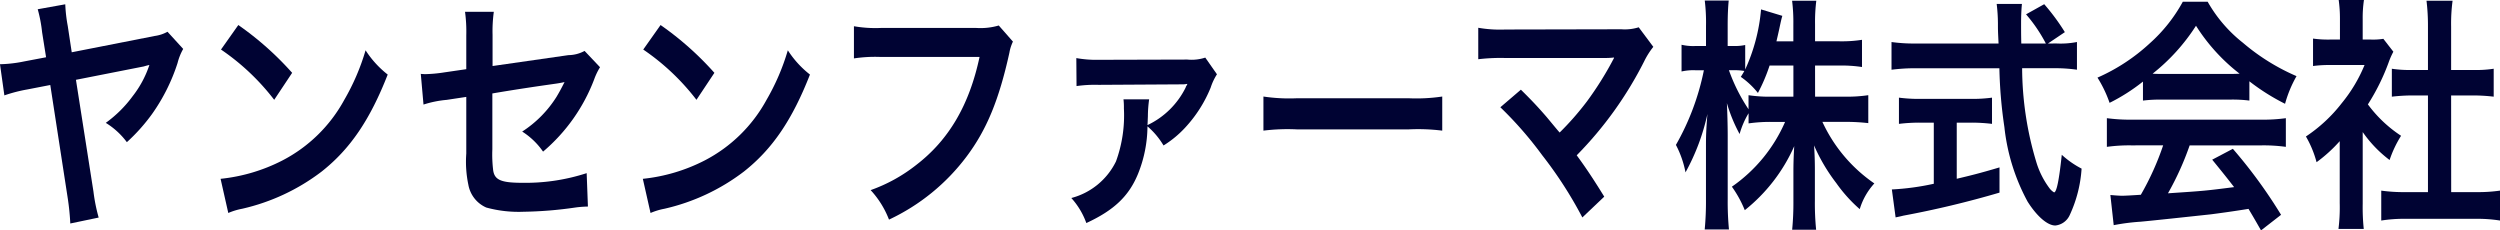
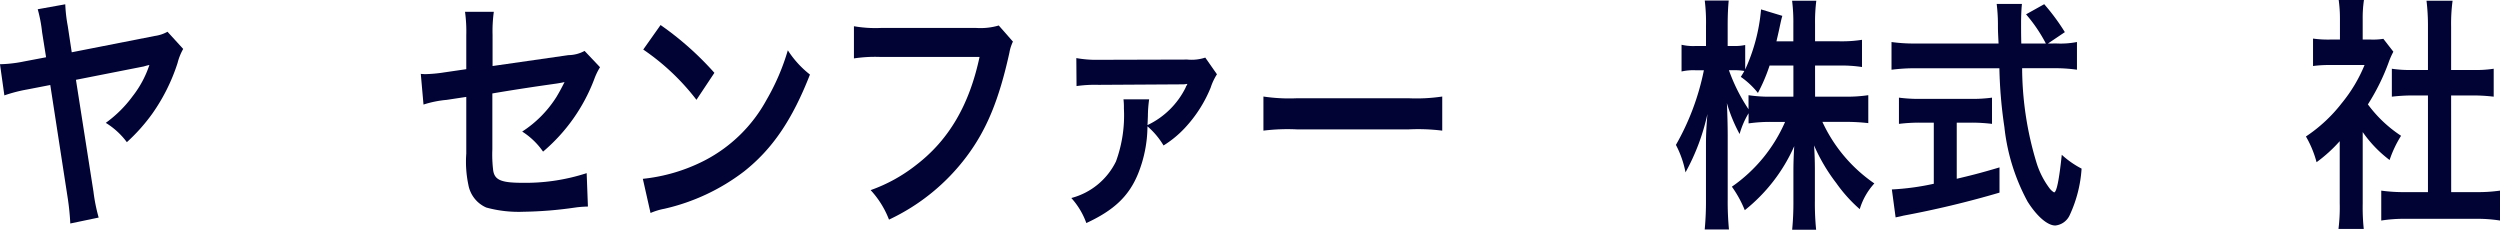
<svg xmlns="http://www.w3.org/2000/svg" width="271.248" height="25" viewBox="0 0 271.248 25">
  <g id="img_logo_janssen" transform="translate(-51.898 -2156.67)">
    <path id="パス_849" data-name="パス 849" d="M71.774,2161.979a6.164,6.164,0,0,0-.611,1.529,20.29,20.29,0,0,1-2.785,5.556,19.652,19.652,0,0,1-2.716,3.031A8.2,8.2,0,0,0,63.375,2170a13.112,13.112,0,0,0,2.921-2.9,11.2,11.2,0,0,0,1.811-3.382c-.136.027-.34.08-.612.161l-7.357,1.45,1.9,12.128a18.619,18.619,0,0,0,.566,2.818l-3.079.644a27.116,27.116,0,0,0-.272-2.71l-1.9-12.317-2.491.483a16.281,16.281,0,0,0-2.49.645l-.475-3.381a14.361,14.361,0,0,0,2.6-.3l2.4-.456-.43-2.71a15.214,15.214,0,0,0-.476-2.5l2.989-.537a16.129,16.129,0,0,0,.271,2.362l.43,2.844,9.01-1.771a3.917,3.917,0,0,0,1.381-.456Z" transform="translate(0 0)" fill="#000333" />
-     <path id="パス_850" data-name="パス 850" d="M75.831,2176.072a18.894,18.894,0,0,0,6.7-1.988,16.04,16.04,0,0,0,6.723-6.583,24.247,24.247,0,0,0,2.309-5.374,10.65,10.65,0,0,0,2.4,2.633c-1.924,4.917-4.075,8.087-7.177,10.532a22.4,22.4,0,0,1-8.625,4.03,7.038,7.038,0,0,0-1.494.457Zm1.924-16.686a33.257,33.257,0,0,1,5.841,5.186l-1.947,2.928a24.97,24.97,0,0,0-5.773-5.454Z" transform="translate(0 0)" fill="#000333" />
    <path id="パス_851" data-name="パス 851" d="M116.652,2163.963a7.009,7.009,0,0,0-.634,1.316,19.169,19.169,0,0,1-5.546,7.842,7.889,7.889,0,0,0-2.264-2.176,12.231,12.231,0,0,0,3.735-3.786c.317-.537.452-.779.86-1.585-.362.081-.521.108-.86.161-2.287.323-4.618.671-6.973,1.075v6.041a14.2,14.2,0,0,0,.091,2.31c.158,1.048.883,1.343,3.192,1.343a21.389,21.389,0,0,0,6.95-1.048l.136,3.625a11.4,11.4,0,0,0-1.381.107,42.65,42.65,0,0,1-5.614.457,13.274,13.274,0,0,1-4.03-.457,3.333,3.333,0,0,1-1.947-2.47,12.139,12.139,0,0,1-.226-3.384v-6.15l-2.128.322a11.36,11.36,0,0,0-2.513.51l-.294-3.33a4.687,4.687,0,0,0,.543.027,15.218,15.218,0,0,0,1.992-.187l2.4-.35V2160.5a15.812,15.812,0,0,0-.136-2.551h3.124a15.478,15.478,0,0,0-.136,2.5v3.384l8.24-1.182a3.7,3.7,0,0,0,1.743-.457Z" transform="translate(0.348)" fill="#000333" />
    <path id="パス_852" data-name="パス 852" d="M121.116,2176.072a18.9,18.9,0,0,0,6.7-1.988,16.04,16.04,0,0,0,6.723-6.583,24.247,24.247,0,0,0,2.309-5.374,10.65,10.65,0,0,0,2.4,2.633c-1.924,4.917-4.075,8.087-7.177,10.532a22.4,22.4,0,0,1-8.625,4.03,7.038,7.038,0,0,0-1.494.457Zm1.924-16.686a33.257,33.257,0,0,1,5.841,5.186l-1.947,2.928a24.97,24.97,0,0,0-5.773-5.454Z" transform="translate(0.529 0)" fill="#000333" />
    <path id="パス_853" data-name="パス 853" d="M161.1,2161.185a4.517,4.517,0,0,0-.385,1.208c-1.132,5.131-2.467,8.354-4.641,11.255a22.388,22.388,0,0,1-8.421,6.85,9.966,9.966,0,0,0-1.992-3.2,17.311,17.311,0,0,0,4.958-2.74c3.531-2.713,5.749-6.5,6.859-11.711H146.7a15.221,15.221,0,0,0-2.852.161v-3.492a13.455,13.455,0,0,0,2.9.188h10.391a7.033,7.033,0,0,0,2.423-.268Z" transform="translate(0.701 0)" fill="#000333" />
    <path id="パス_854" data-name="パス 854" d="M175.705,2167.27a13.649,13.649,0,0,0-.136,1.838c-.022.48-.022.692-.045.959a8.837,8.837,0,0,0,4.142-4.075.453.453,0,0,1,.068-.16,1.575,1.575,0,0,0,.114-.213l-.023-.027a2.475,2.475,0,0,1-.634.053l-8.964.054a14.183,14.183,0,0,0-2.4.133l-.023-3.037a12.23,12.23,0,0,0,2.423.187l9.621-.027a4.736,4.736,0,0,0,1.947-.213l1.267,1.812a6.145,6.145,0,0,0-.679,1.438,14.275,14.275,0,0,1-2.739,4.315,11.318,11.318,0,0,1-2.377,1.97,8.439,8.439,0,0,0-1.743-2.077,13.993,13.993,0,0,1-1.019,5.141c-1,2.45-2.626,3.968-5.614,5.353a8.167,8.167,0,0,0-1.63-2.717,7.507,7.507,0,0,0,4.845-3.968,14.538,14.538,0,0,0,.86-5.753,7.227,7.227,0,0,0-.045-.986Z" transform="translate(0.874 0.177)" fill="#000333" />
    <path id="パス_855" data-name="パス 855" d="M187.934,2167.057a18.913,18.913,0,0,0,3.667.186h12.066a18.932,18.932,0,0,0,3.668-.186v3.7a21.185,21.185,0,0,0-3.691-.133h-12.02a21.17,21.17,0,0,0-3.69.133Z" transform="translate(1.045 0.087)" fill="#000333" />
-     <path id="パス_856" data-name="パス 856" d="M215.692,2166.4c1.2,1.182,1.879,1.907,2.808,2.982,1.245,1.5,1.245,1.5,1.4,1.666a30.8,30.8,0,0,0,2.966-3.385,35.8,35.8,0,0,0,2.761-4.379,1.9,1.9,0,0,1,.136-.241.745.745,0,0,1,.046-.134,8.983,8.983,0,0,1-1.042.053h-10.8a20.588,20.588,0,0,0-2.9.134v-3.412a13.919,13.919,0,0,0,2.943.189l12.587-.027a5.028,5.028,0,0,0,1.879-.215l1.585,2.122a8.4,8.4,0,0,0-1,1.586,40.473,40.473,0,0,1-7.312,10.181c.951,1.29,1.811,2.579,2.988,4.487l-2.376,2.257a44.309,44.309,0,0,0-4.369-6.77,40.292,40.292,0,0,0-4.528-5.186Z" transform="translate(1.221)" fill="#000333" />
    <path id="パス_857" data-name="パス 857" d="M247.436,2167.158h3.35a15.173,15.173,0,0,0,2.422-.161v3.031a21.419,21.419,0,0,0-2.445-.135h-2.535a16.442,16.442,0,0,0,5.637,6.679,7.2,7.2,0,0,0-1.585,2.791,15.909,15.909,0,0,1-2.536-2.817,19.4,19.4,0,0,1-2.422-4.1c.068.911.091,1.877.091,2.656v3.379a29.178,29.178,0,0,0,.135,3.113h-2.6a30.626,30.626,0,0,0,.135-3.113v-3.192c0-.751.023-1.716.091-2.763a18.363,18.363,0,0,1-5.366,6.948,12.274,12.274,0,0,0-1.4-2.548,16.612,16.612,0,0,0,5.772-7.029h-1.493a16.544,16.544,0,0,0-2.468.161v-1.1a9.068,9.068,0,0,0-.973,2.254,16.922,16.922,0,0,1-1.381-3.354c.044.885.09,2.361.09,3.541v6.868a31.623,31.623,0,0,0,.136,3.3H235.46a32.33,32.33,0,0,0,.136-3.3V2172.5c0-1.073.022-1.771.158-3.461a23.317,23.317,0,0,1-2.377,6.331,10.771,10.771,0,0,0-1.041-2.978,27.013,27.013,0,0,0,3.034-8.1h-.906a5.825,5.825,0,0,0-1.517.134v-2.9a5.5,5.5,0,0,0,1.517.135H235.6v-2.173a19.581,19.581,0,0,0-.136-2.763h2.6c-.067.7-.113,1.5-.113,2.763v2.173h.679a5.187,5.187,0,0,0,1.223-.108v2.656a19.665,19.665,0,0,0,1.72-6.519l2.309.7c-.09.295-.158.59-.339,1.449-.136.616-.181.8-.3,1.314h1.834V2159.3a19.02,19.02,0,0,0-.135-2.549h2.625a18.579,18.579,0,0,0-.135,2.549v1.851h2.67a14.158,14.158,0,0,0,2.423-.161v2.951a14.8,14.8,0,0,0-2.423-.161h-2.67Zm-4.936-3.38a18.672,18.672,0,0,1-1.267,2.977,8.755,8.755,0,0,0-1.857-1.744c.2-.322.272-.429.385-.644a6.792,6.792,0,0,0-1.109-.081h-.566a19.068,19.068,0,0,0,2.128,4.238V2167a15.4,15.4,0,0,0,2.468.161h2.4v-3.38Z" transform="translate(1.398)" fill="#000333" />
    <path id="パス_858" data-name="パス 858" d="M273.473,2161.389a9.21,9.21,0,0,0,2.2-.161v3.006a16.7,16.7,0,0,0-2.648-.161h-3.3a35.633,35.633,0,0,0,1.584,10.33,9.112,9.112,0,0,0,1.359,2.657,1.722,1.722,0,0,0,.52.483c.272,0,.544-1.288.838-4.078a9.944,9.944,0,0,0,2.15,1.5,14.051,14.051,0,0,1-1.29,5.045,1.925,1.925,0,0,1-1.562,1.127c-.86,0-2.015-1.02-3.011-2.6a21.826,21.826,0,0,1-2.513-8.076,49.625,49.625,0,0,1-.543-6.386h-9.055a20,20,0,0,0-2.649.161v-3.006a17.56,17.56,0,0,0,2.649.161h8.965c-.068-1.4-.068-1.4-.068-2.2a18.245,18.245,0,0,0-.136-2.093h2.739c-.068.671-.091,1.4-.091,2.173,0,.457,0,1.234.023,2.12H272.3a16.363,16.363,0,0,0-2.15-3.166l1.97-1.1a23.047,23.047,0,0,1,2.24,3.032l-1.833,1.234Zm-14.828,8.587a18.6,18.6,0,0,0-2.286.134v-2.845a16.974,16.974,0,0,0,2.332.135h5.478a16.232,16.232,0,0,0,2.287-.135v2.845a18.493,18.493,0,0,0-2.264-.134H262.63v6.091c1.585-.376,2.468-.59,4.64-1.235v2.737a105.185,105.185,0,0,1-10.435,2.5c-.2.053-.453.108-.838.188l-.407-3.032a27.378,27.378,0,0,0,4.55-.617v-6.627Z" transform="translate(1.573)" fill="#000333" />
-     <path id="パス_859" data-name="パス 859" d="M282.488,2165.521a20.481,20.481,0,0,1-3.622,2.308,13.21,13.21,0,0,0-1.313-2.737,20.477,20.477,0,0,0,5.682-3.729,16.843,16.843,0,0,0,3.577-4.507h2.694a15.2,15.2,0,0,0,3.825,4.453,22.878,22.878,0,0,0,5.819,3.622,12.931,12.931,0,0,0-1.245,3,23.139,23.139,0,0,1-3.871-2.44v2.092a14.493,14.493,0,0,0-2.038-.108h-7.561a15.241,15.241,0,0,0-1.947.108Zm-1.245,6.922a17.878,17.878,0,0,0-2.671.161v-3.112a18.655,18.655,0,0,0,2.671.161h14.1a17.893,17.893,0,0,0,2.648-.161v3.112a17.763,17.763,0,0,0-2.648-.161h-7.788a31.351,31.351,0,0,1-2.354,5.2c4.007-.268,4.007-.268,7.176-.671-.725-.939-1.109-1.422-2.377-2.977l2.241-1.18a53.462,53.462,0,0,1,5.23,7.162l-2.174,1.69c-.747-1.314-.973-1.69-1.358-2.333-1.879.3-3.238.482-4.075.59-2.241.242-6.723.725-7.629.8a22.989,22.989,0,0,0-2.921.376l-.362-3.273c.612.054,1,.081,1.313.081.159,0,.838-.026,1.993-.107a29.881,29.881,0,0,0,2.422-5.365Zm10.73-7.753c.362,0,.566,0,1-.026a20.148,20.148,0,0,1-4.731-5.2,21.138,21.138,0,0,1-4.709,5.2c.385.026.521.026.929.026Z" transform="translate(1.92 0)" fill="#000333" />
    <path id="パス_860" data-name="パス 860" d="M306.33,2178.774a22.442,22.442,0,0,0,.114,2.737H303.7a18.881,18.881,0,0,0,.136-2.791v-6.733a15.9,15.9,0,0,1-2.512,2.281,11.3,11.3,0,0,0-1.155-2.79,16.35,16.35,0,0,0,3.893-3.622,16.178,16.178,0,0,0,2.468-4.131h-3.69a13.1,13.1,0,0,0-1.9.108v-2.977a11.785,11.785,0,0,0,1.789.107h1.131v-2.253a14.472,14.472,0,0,0-.135-2.039h2.739a13.561,13.561,0,0,0-.136,2.092v2.2h.929a7,7,0,0,0,1.313-.081l1.086,1.4a8.085,8.085,0,0,0-.5,1.127,23.226,23.226,0,0,1-2.264,4.587,14.035,14.035,0,0,0,3.6,3.407,12.163,12.163,0,0,0-1.245,2.629A13.351,13.351,0,0,1,306.33,2171Zm9.6-1.261h2.717a16.5,16.5,0,0,0,2.58-.161v3.246a15.735,15.735,0,0,0-2.58-.187H310.9a15.462,15.462,0,0,0-2.558.188v-3.246a17.446,17.446,0,0,0,2.6.161h2.468v-10.489h-1.7a19.828,19.828,0,0,0-2.219.134v-3.031a12.9,12.9,0,0,0,2.219.134h1.7v-4.722a22.5,22.5,0,0,0-.158-2.79h2.829a18.7,18.7,0,0,0-.158,2.79v4.722h2.4a12.426,12.426,0,0,0,2.219-.134v3.031a19.484,19.484,0,0,0-2.219-.134h-2.4Z" transform="translate(1.92)" fill="#000333" />
  </g>
</svg>